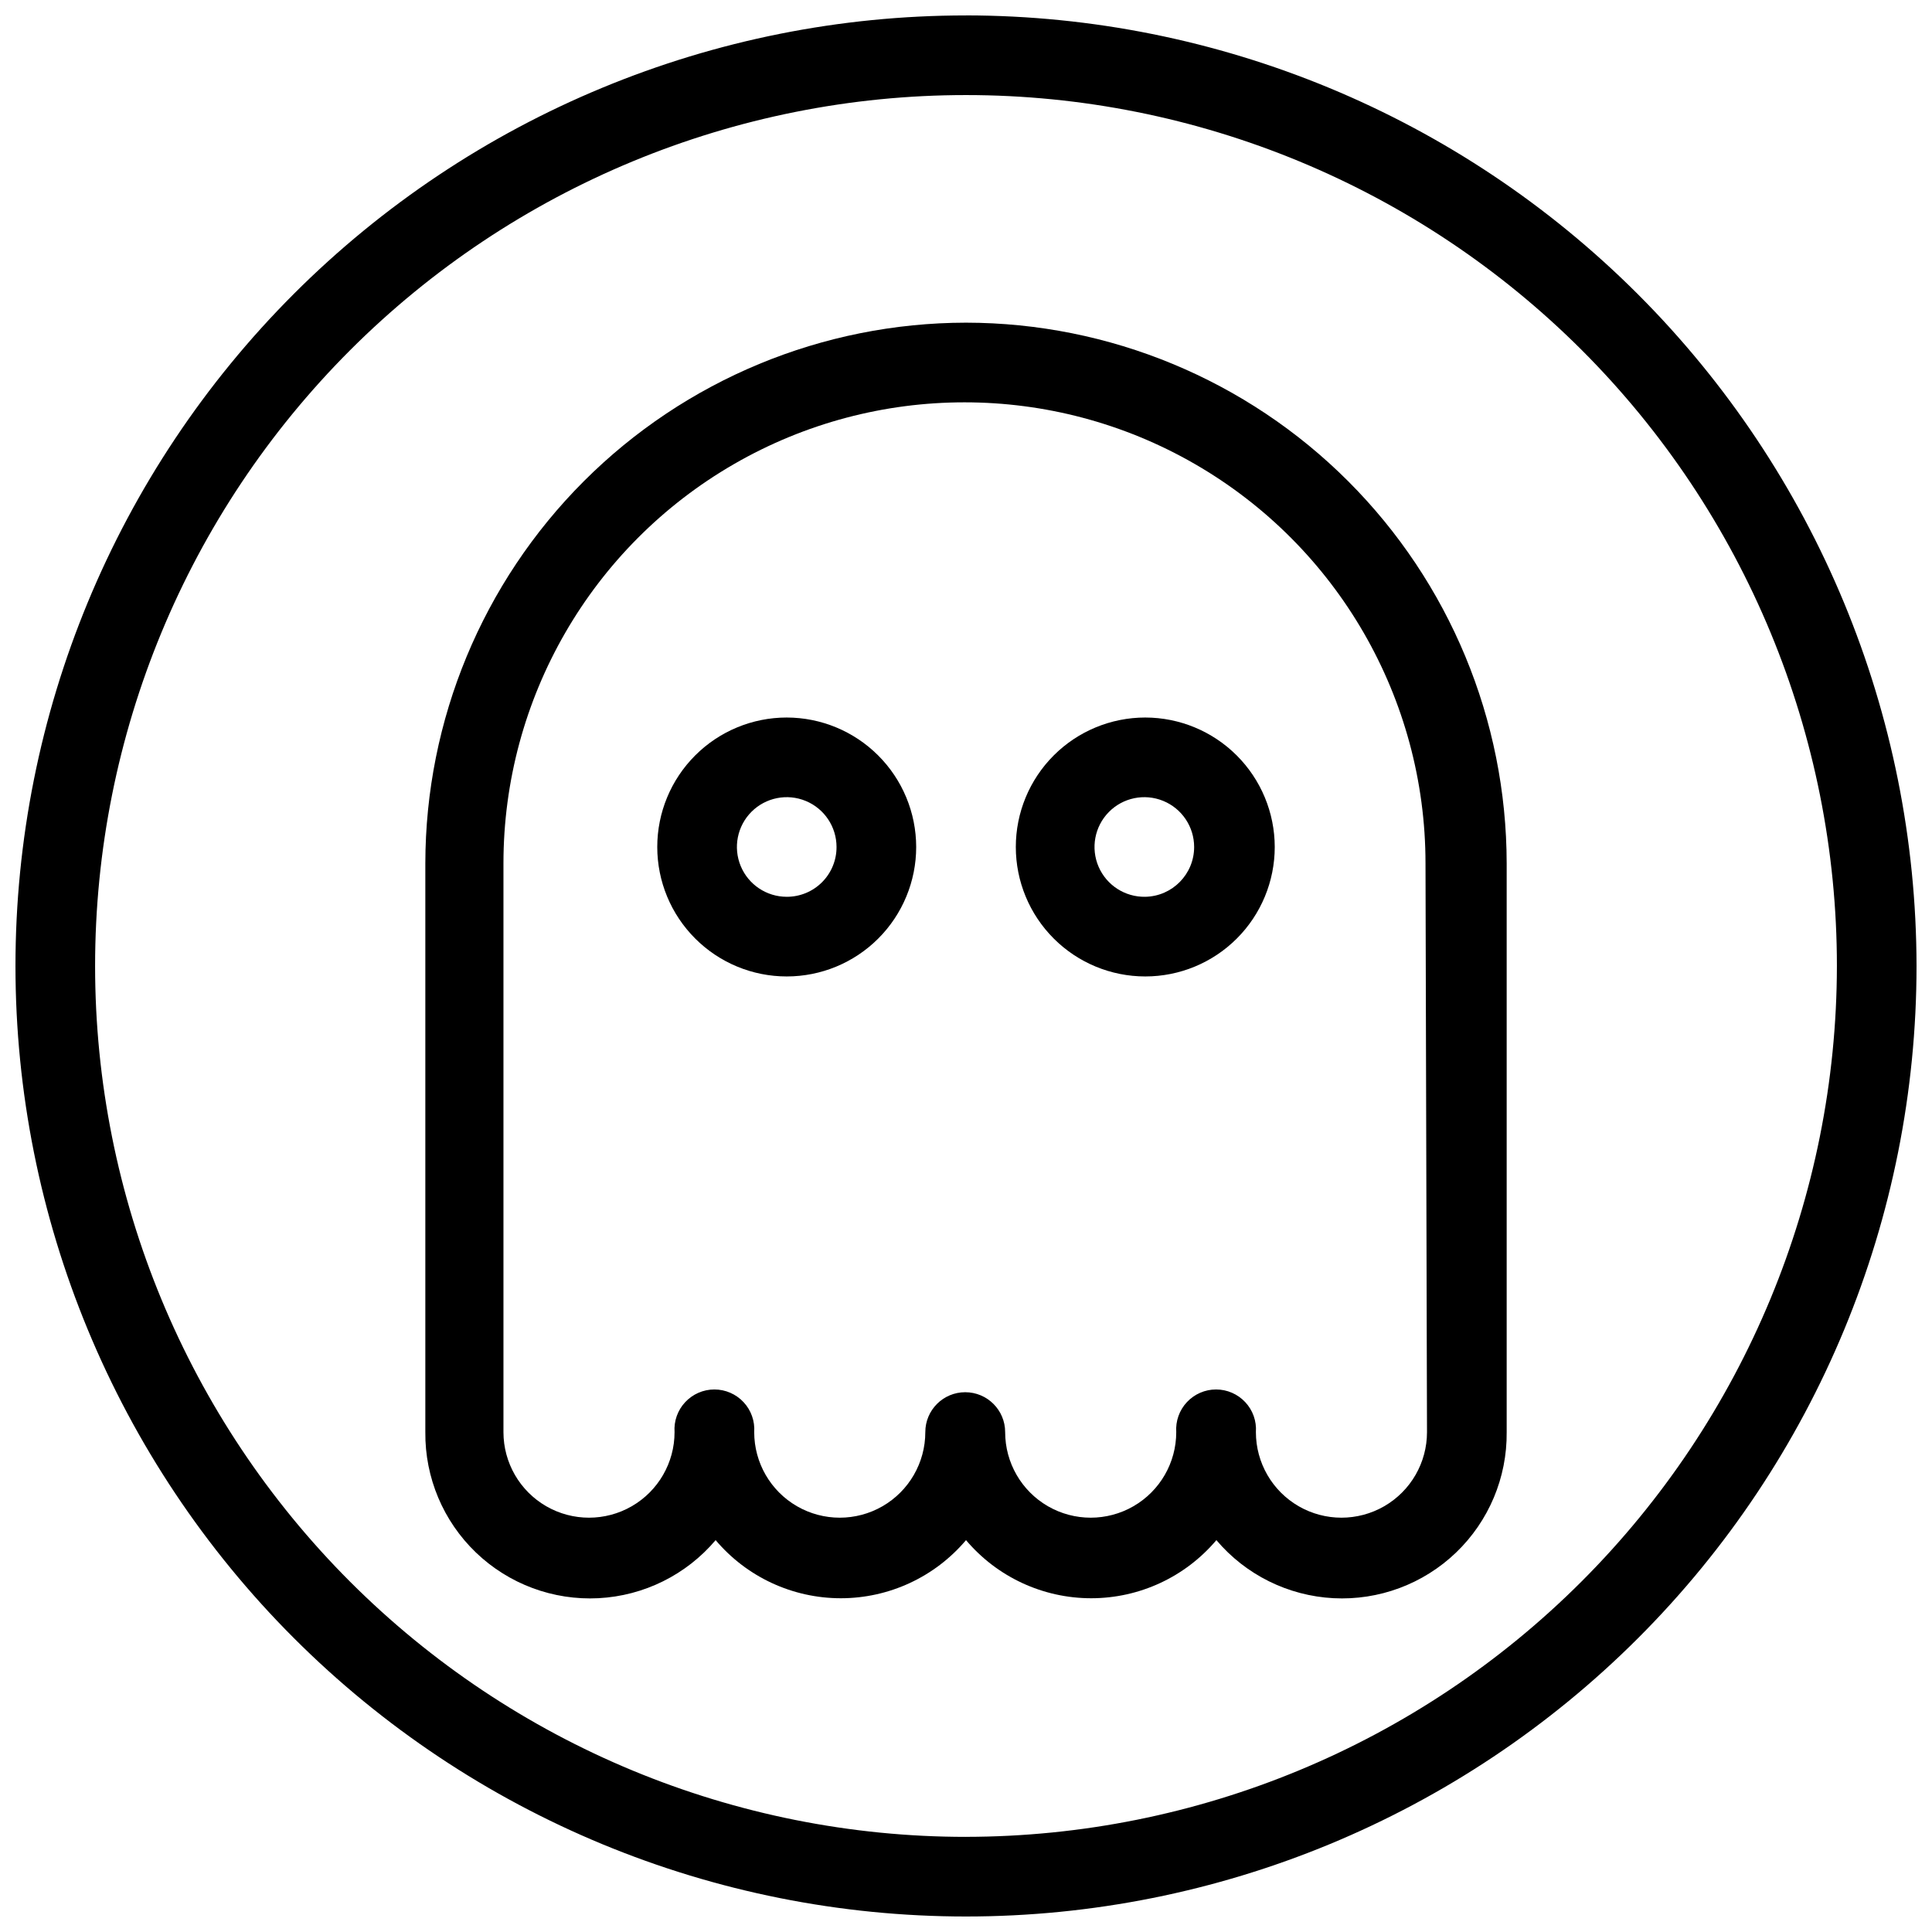
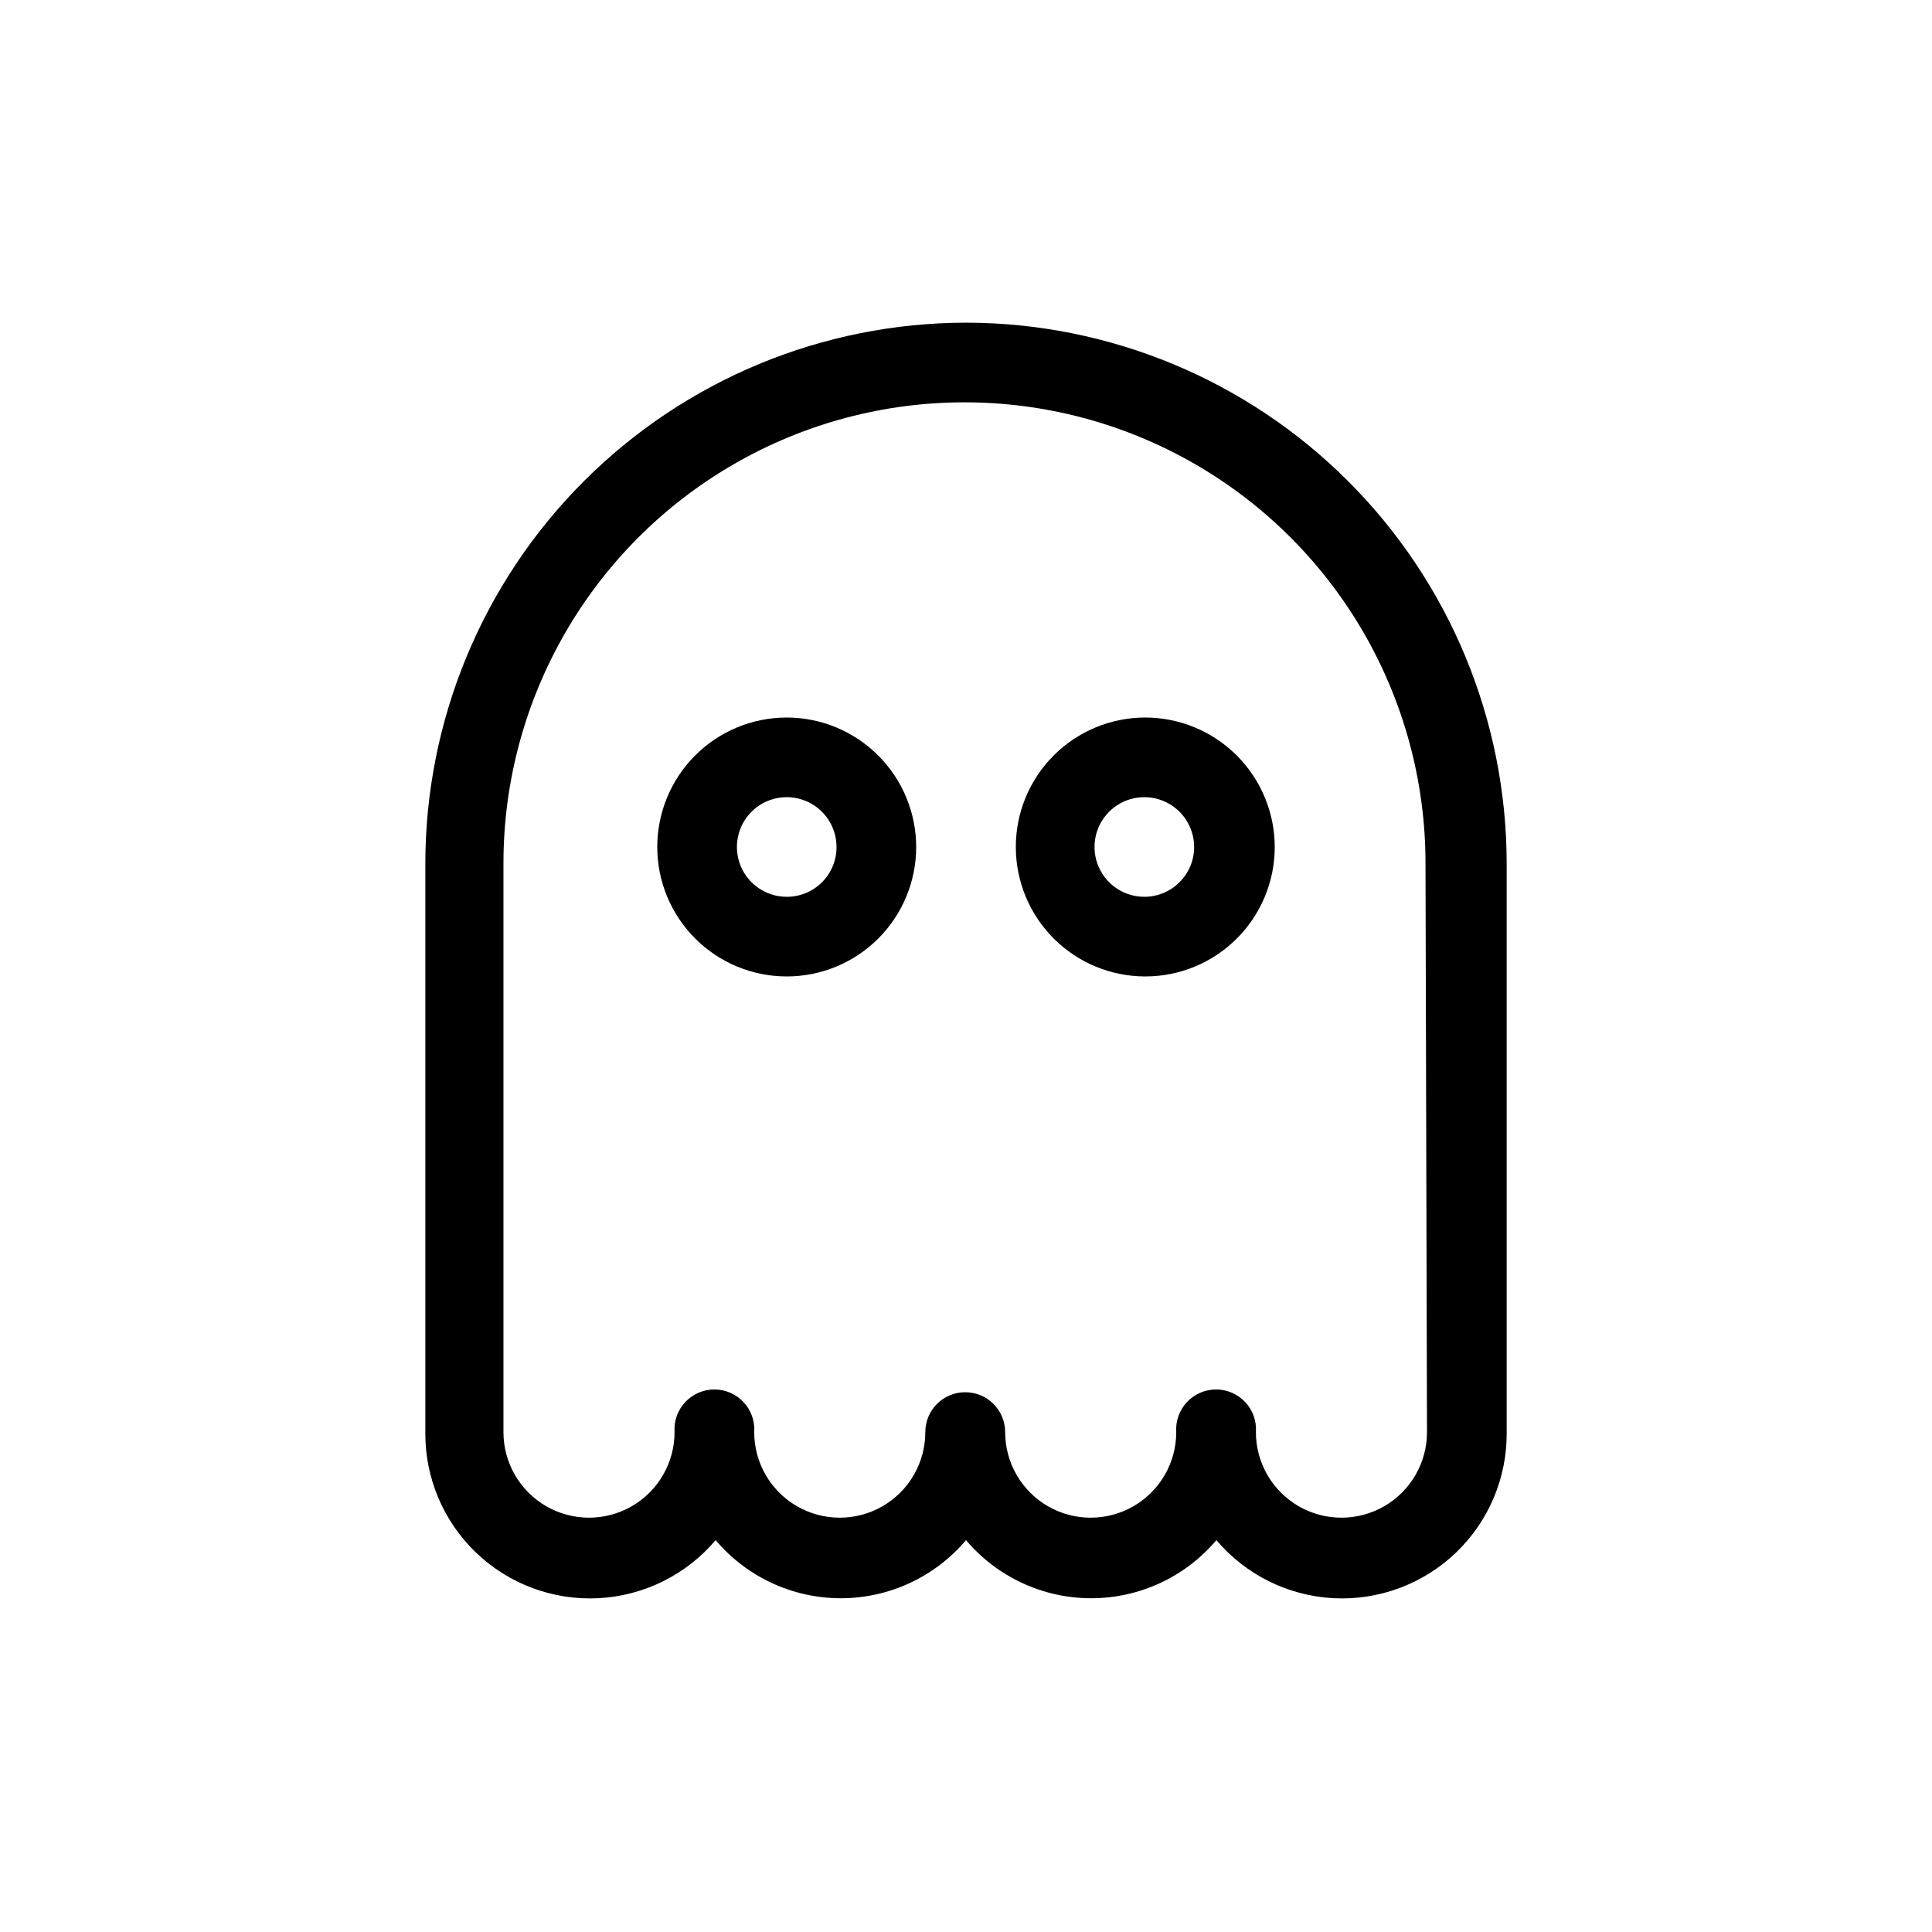
<svg xmlns="http://www.w3.org/2000/svg" width="800px" height="800px" version="1.1" viewBox="144 144 512 512">
  <defs>
    <clipPath id="a">
      <path d="m148.09 148.09h503.81v503.81h-503.81z" />
    </clipPath>
  </defs>
  <g clip-path="url(#a)">
-     <path d="m400 148.09c-66.812 0-130.88 26.539-178.12 73.781s-73.781 111.31-73.781 178.12c0 66.809 26.539 130.88 73.781 178.12 47.242 47.242 111.31 73.781 178.12 73.781 66.809 0 130.88-26.539 178.12-73.781 47.242-47.242 73.781-111.31 73.781-178.12-0.078-66.785-26.645-130.81-73.867-178.04-47.227-47.227-111.25-73.793-178.04-73.871zm0 482.7c-61.211 0-119.91-24.316-163.2-67.598-43.281-43.281-67.598-101.98-67.598-163.2s24.316-119.91 67.598-163.2c43.285-43.281 101.99-67.598 163.2-67.598s119.91 24.316 163.2 67.598c43.281 43.285 67.598 101.99 67.598 163.2-0.066 61.188-24.402 119.86-67.672 163.12-43.266 43.27-101.93 67.605-163.12 67.672z" />
-   </g>
+     </g>
  <path d="m400 229.51c-37.992 0.043-74.41 15.148-101.27 42.012-26.863 26.863-41.973 63.285-42.012 101.27v150.74c-0.117 12.043 4.742 23.594 13.434 31.926 8.691 8.332 20.441 12.703 32.465 12.078 12.023-0.629 23.254-6.195 31.035-15.387 8.25 9.77 20.387 15.402 33.176 15.402 12.785 0 24.922-5.633 33.176-15.402 8.25 9.77 20.387 15.402 33.176 15.402 12.785 0 24.922-5.633 33.176-15.402 7.777 9.191 19.008 14.758 31.031 15.387 12.023 0.625 23.773-3.746 32.465-12.078s13.555-19.883 13.434-31.926v-150.74c-0.039-37.988-15.148-74.41-42.012-101.27-26.859-26.863-63.281-41.969-101.27-42.012zm122.17 294.02c0 8.102-4.32 15.586-11.336 19.637-7.016 4.047-15.656 4.047-22.672 0-7.012-4.051-11.336-11.535-11.336-19.637 0.203-2.926-0.816-5.805-2.82-7.945-2-2.144-4.801-3.363-7.734-3.363-2.93 0-5.734 1.219-7.734 3.363-2 2.141-3.019 5.019-2.82 7.945 0 8.102-4.32 15.586-11.336 19.637-7.012 4.047-15.656 4.047-22.672 0-7.012-4.051-11.332-11.535-11.332-19.637 0-5.844-4.738-10.578-10.582-10.578s-10.578 4.734-10.578 10.578c0 8.102-4.324 15.586-11.336 19.637-7.016 4.047-15.66 4.047-22.672 0-7.016-4.051-11.336-11.535-11.336-19.637 0.203-2.926-0.82-5.805-2.82-7.945-2-2.144-4.801-3.363-7.734-3.363-2.934 0-5.734 1.219-7.734 3.363-2.004 2.141-3.023 5.019-2.82 7.945 0 8.102-4.32 15.586-11.336 19.637-7.016 4.047-15.656 4.047-22.672 0-7.016-4.051-11.336-11.535-11.336-19.637v-150.74c0-43.648 23.285-83.98 61.086-105.8 37.801-21.824 84.375-21.824 122.18 0 37.801 21.824 61.086 62.156 61.086 105.8z" />
  <path d="m352.49 334.15c-9.098 0-17.824 3.613-24.258 10.047-6.438 6.434-10.051 15.16-10.051 24.262 0 9.098 3.613 17.824 10.051 24.258 6.434 6.438 15.16 10.051 24.258 10.051 9.102 0 17.828-3.613 24.262-10.051 6.434-6.434 10.047-15.16 10.047-24.258-0.012-9.098-3.629-17.816-10.062-24.246-6.43-6.434-15.148-10.051-24.246-10.062zm0 47.508c-5.336 0-10.152-3.215-12.195-8.148-2.043-4.934-0.914-10.609 2.863-14.387 3.773-3.773 9.453-4.902 14.383-2.859 4.934 2.043 8.148 6.856 8.148 12.195 0.016 3.504-1.371 6.871-3.852 9.348-2.477 2.477-5.84 3.863-9.348 3.852z" />
  <path d="m447.51 334.15c-9.098 0-17.828 3.613-24.262 10.047-6.434 6.434-10.047 15.16-10.047 24.262 0 9.098 3.613 17.824 10.047 24.258 6.434 6.438 15.164 10.051 24.262 10.051 9.098 0 17.824-3.613 24.262-10.051 6.434-6.434 10.047-15.16 10.047-24.258-0.012-9.098-3.633-17.816-10.062-24.246-6.434-6.434-15.152-10.051-24.246-10.062zm0 47.508c-5.359 0.102-10.25-3.047-12.375-7.973-2.121-4.922-1.055-10.641 2.699-14.469 3.754-3.828 9.453-5.004 14.414-2.977 4.965 2.027 8.207 6.856 8.211 12.219 0 7.191-5.758 13.062-12.949 13.199z" />
</svg>